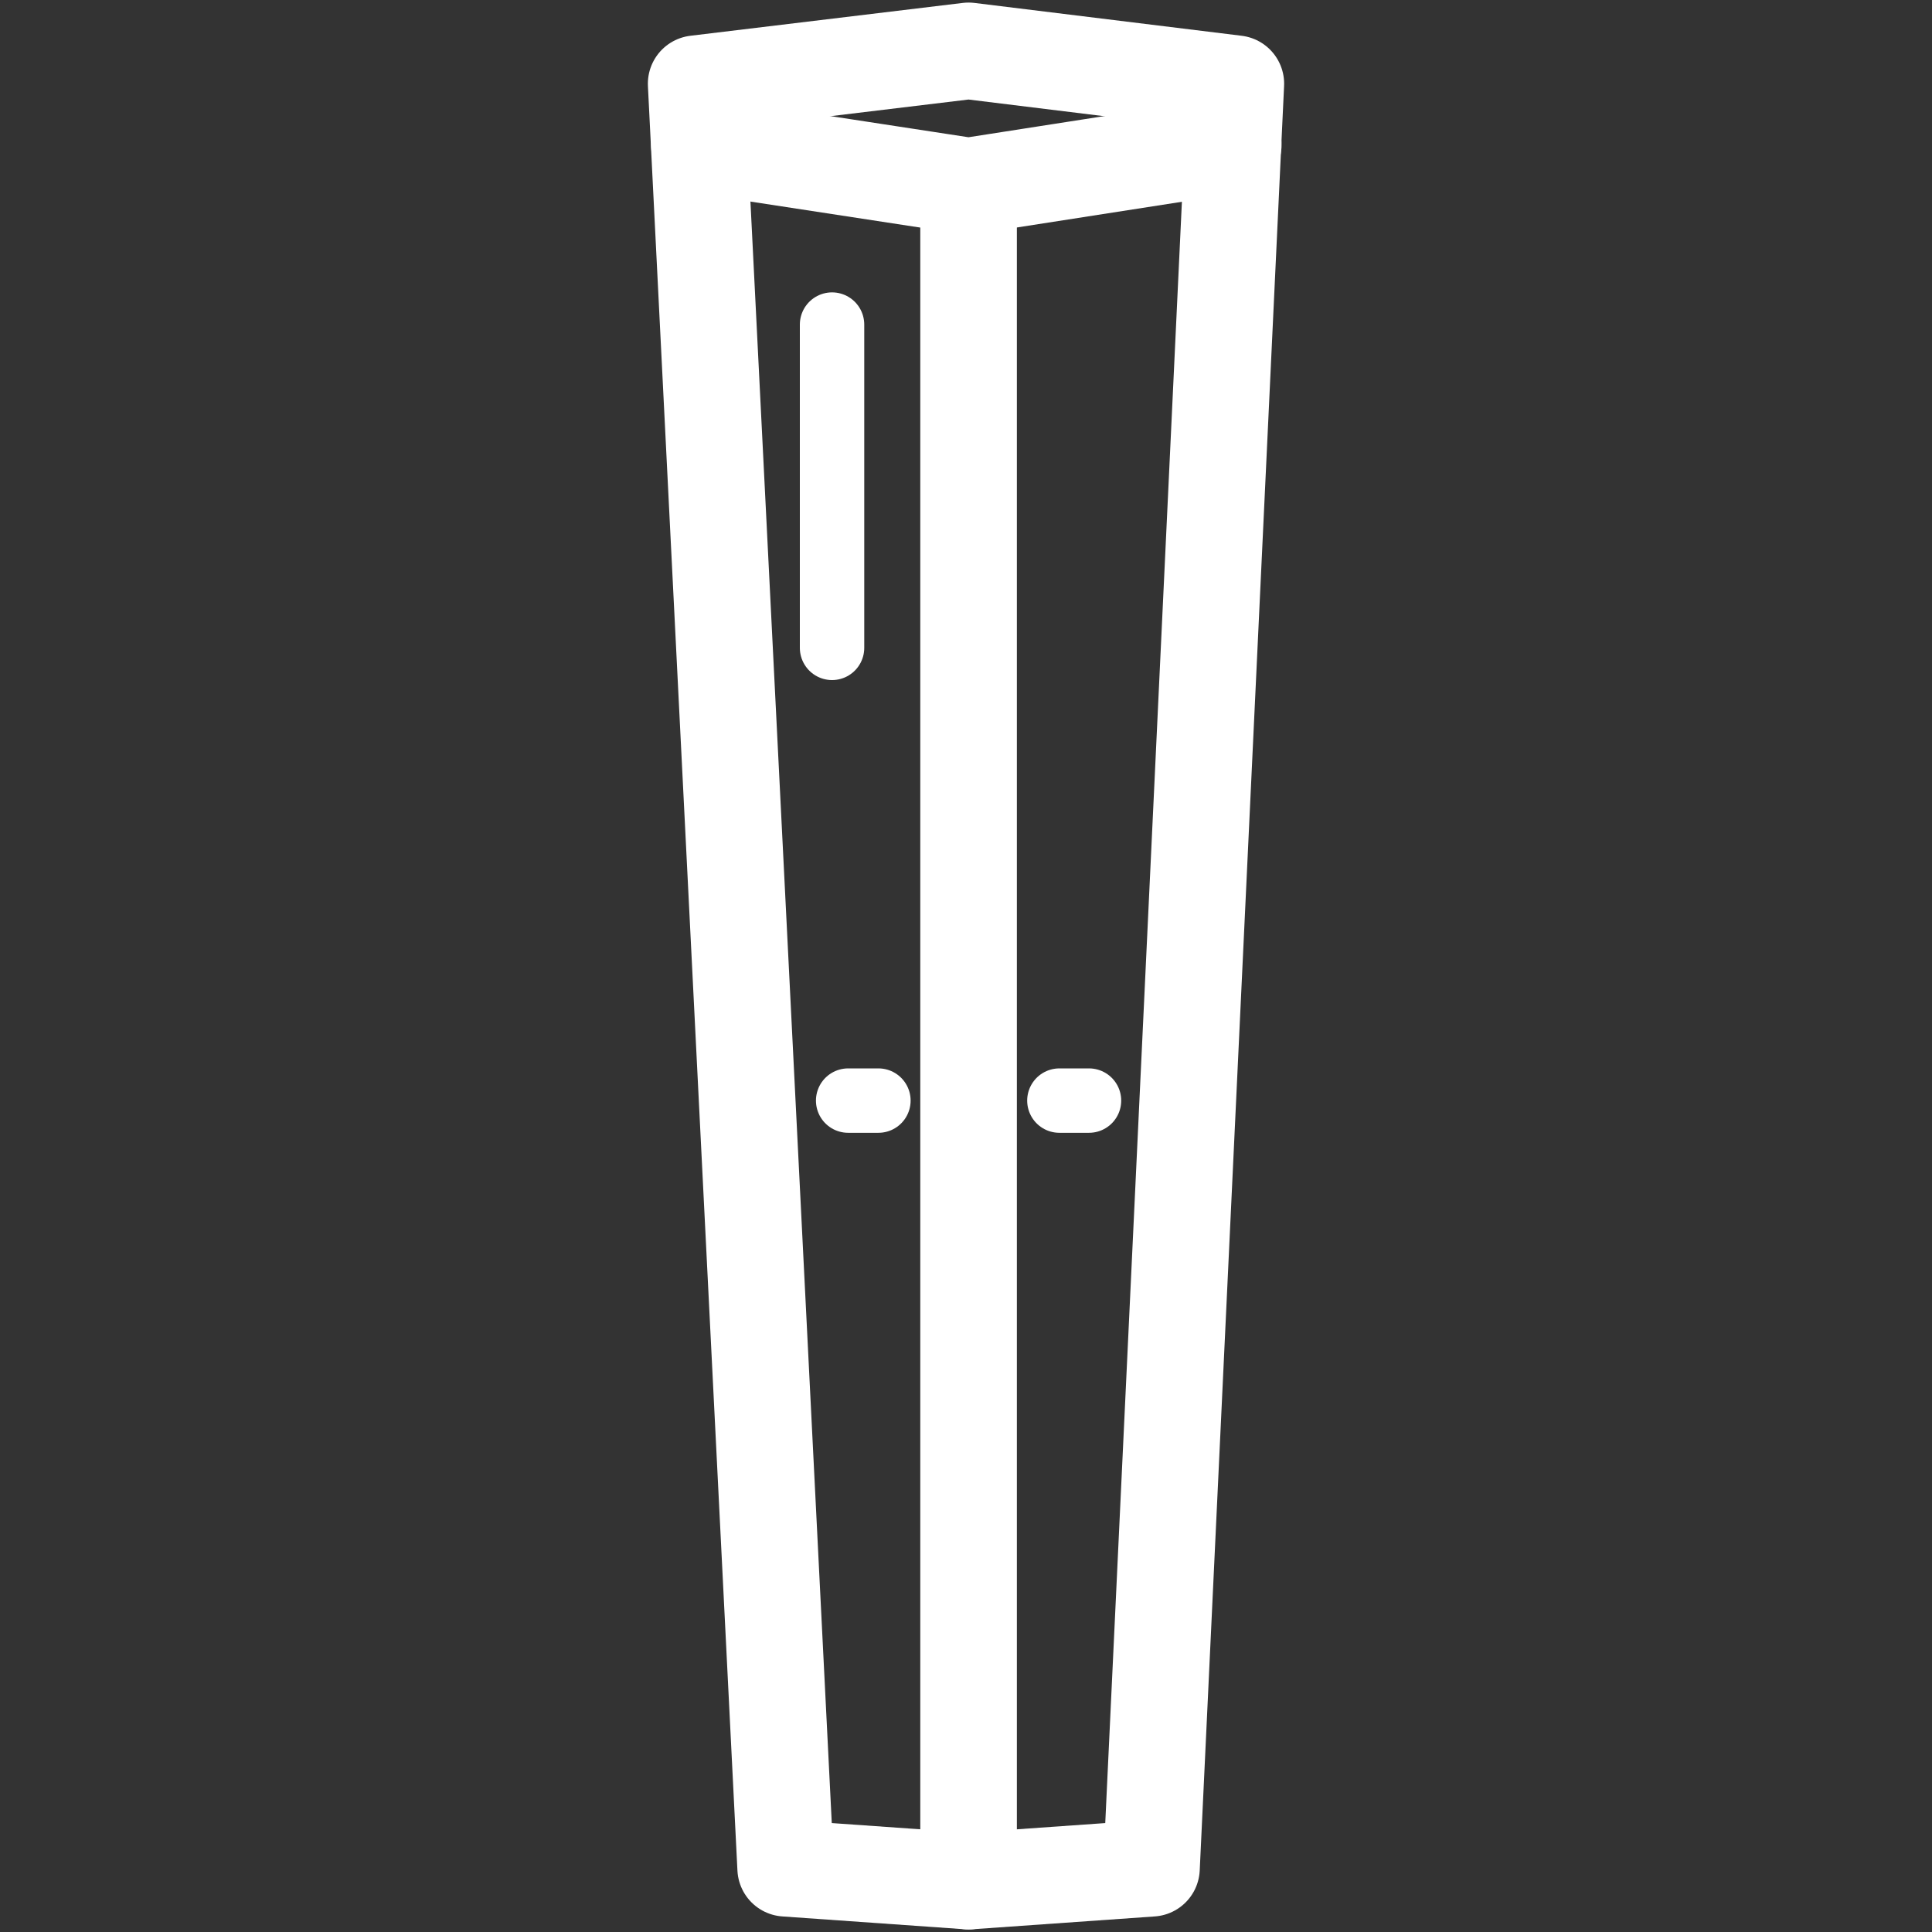
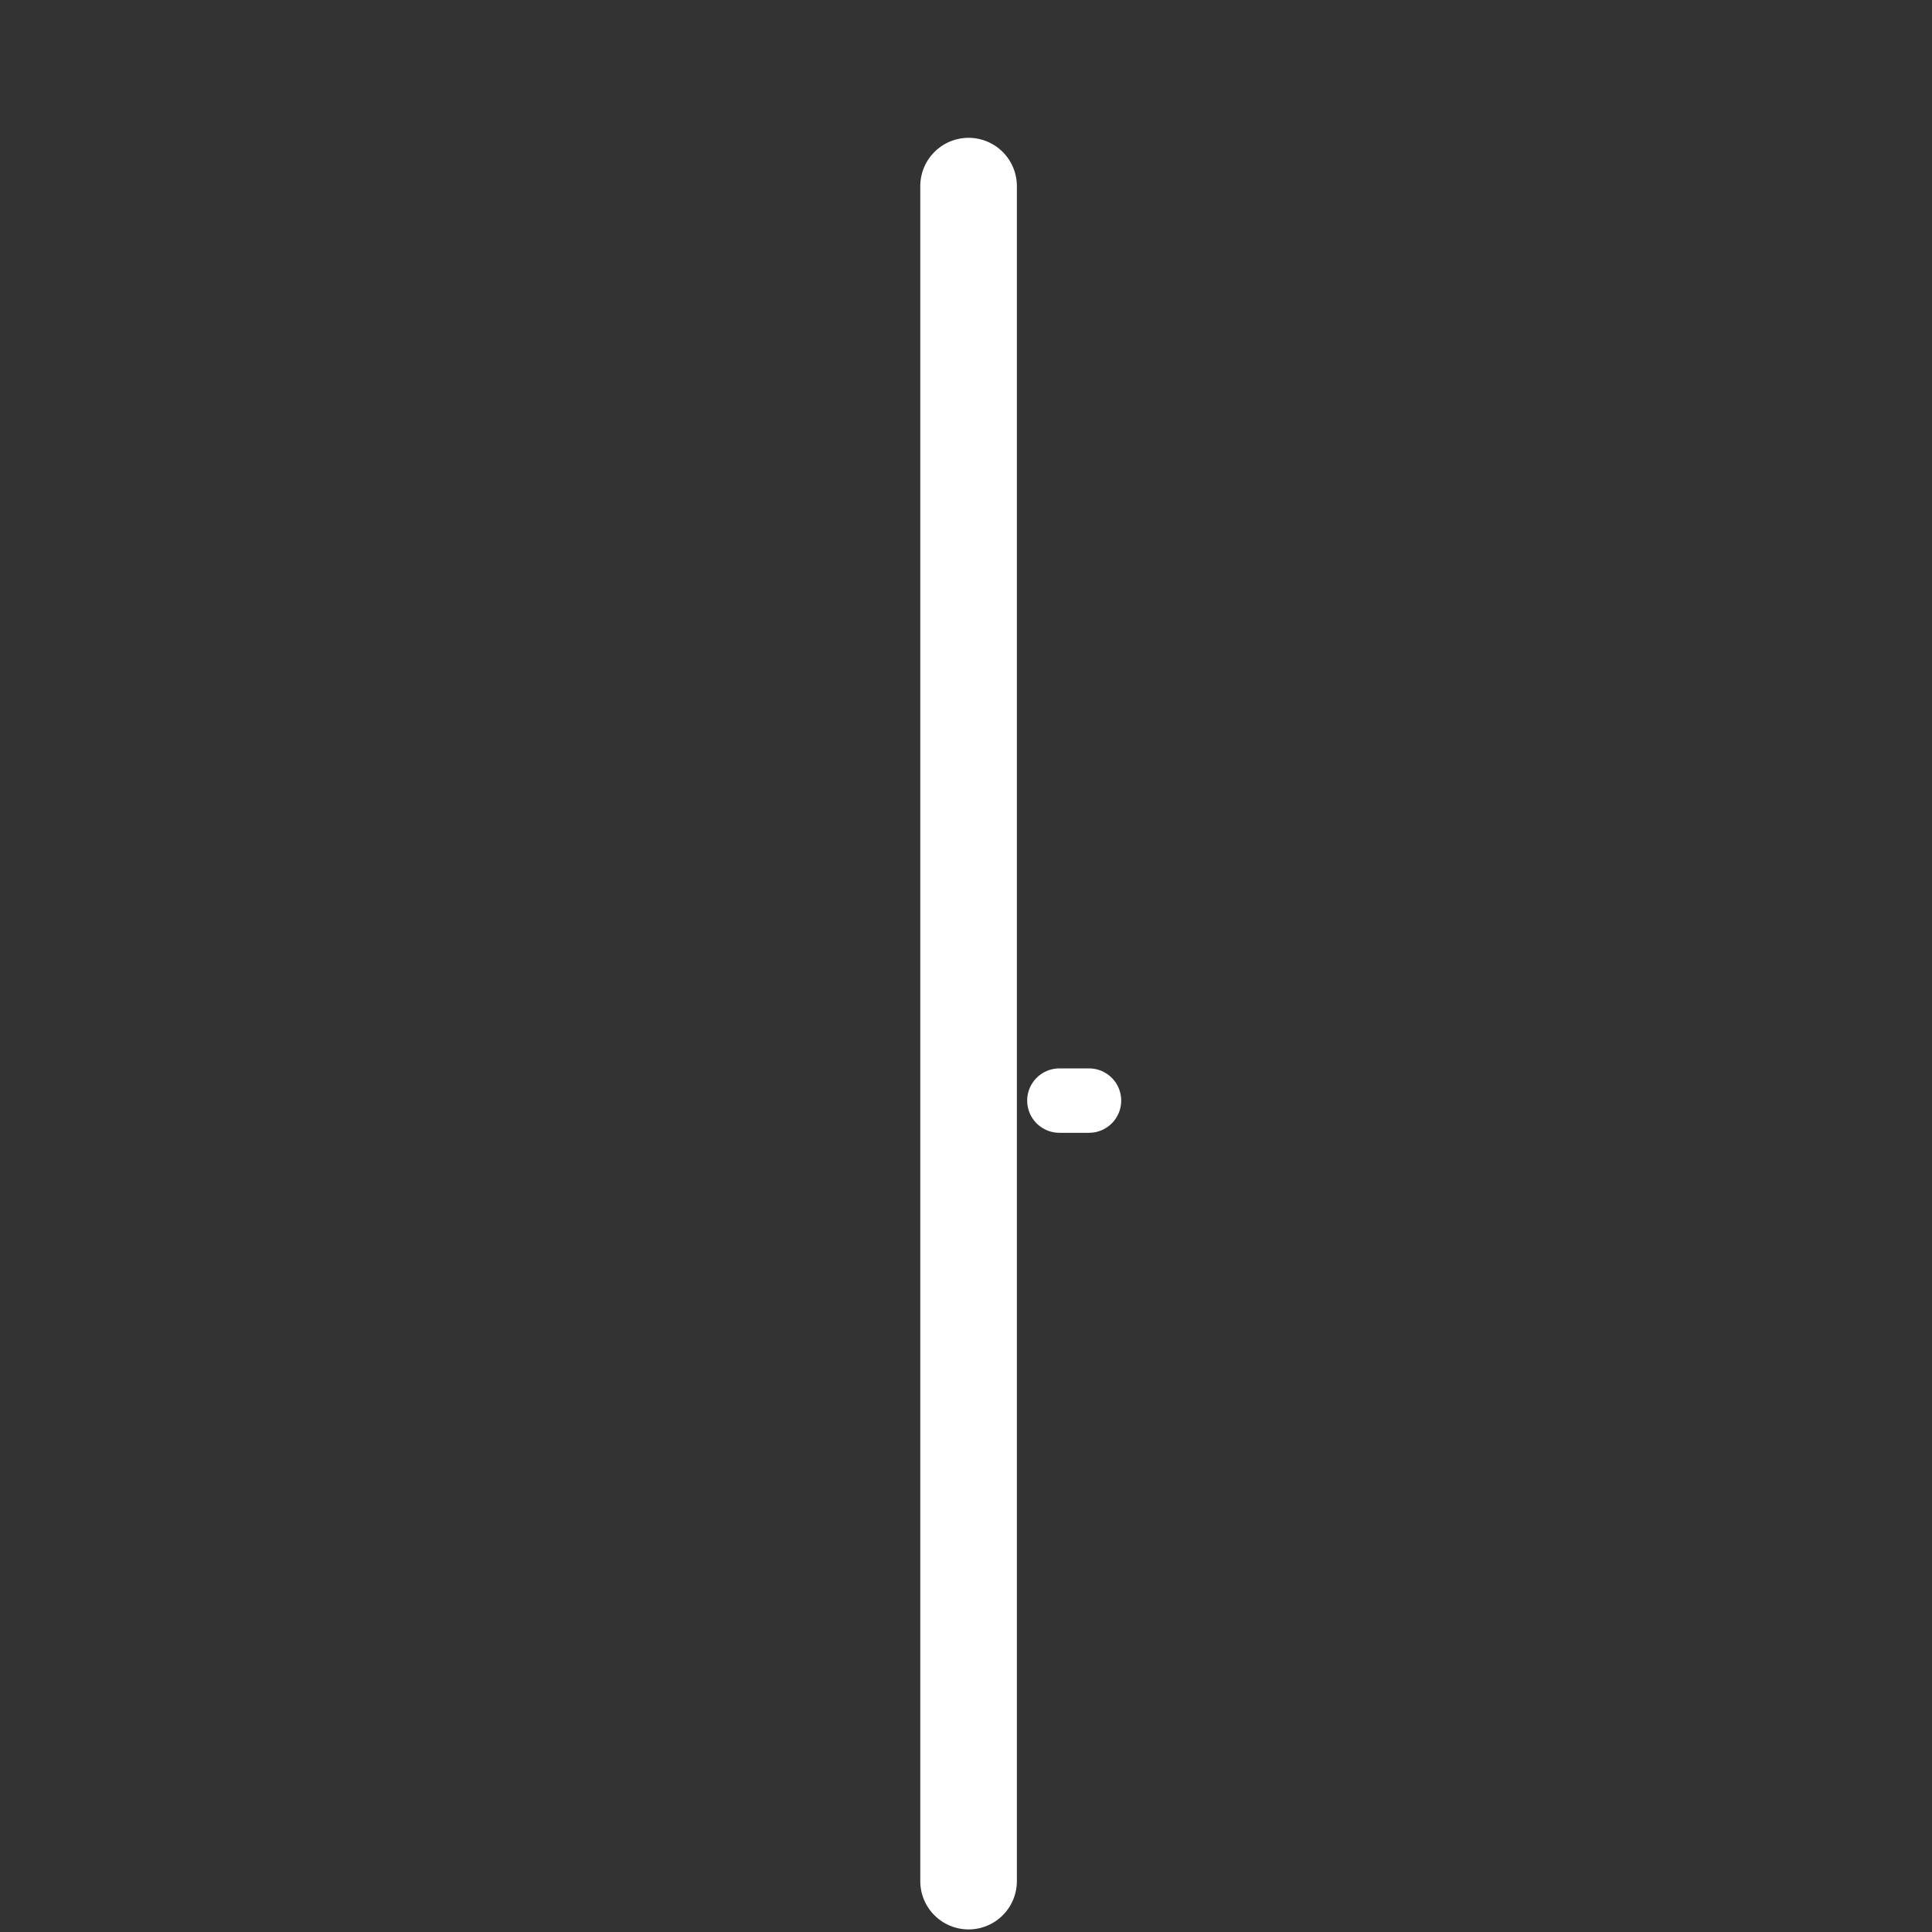
<svg xmlns="http://www.w3.org/2000/svg" id="Ebene_1" viewBox="0 0 30 30">
  <rect x="0" y="0" width="30" height="30" fill="#333333" stroke="none" />
  <defs>
    <style>.cls-1{stroke-width:1.5px;}.cls-1,.cls-2{fill:none;stroke:#fff;stroke-linecap:round;stroke-linejoin:round;}</style>
  </defs>
-   <polygon class="cls-1" points="10.81 1.3 12.2 29.01 15.04 29.21 17.88 29.01 19.19 1.3 15.04 .79 10.81 1.3" />
-   <line class="cls-2" x1="12.92" y1="5.04" x2="12.92" y2="10.06" />
  <line class="cls-1" x1="15.04" y1="2.89" x2="15.04" y2="29.21" />
-   <polyline class="cls-1" points="10.86 2.25 15.04 2.89 19.15 2.25" />
  <line class="cls-2" x1="16.91" y1="17.09" x2="16.45" y2="17.09" />
-   <line class="cls-2" x1="13.64" y1="17.09" x2="13.17" y2="17.09" />
</svg>